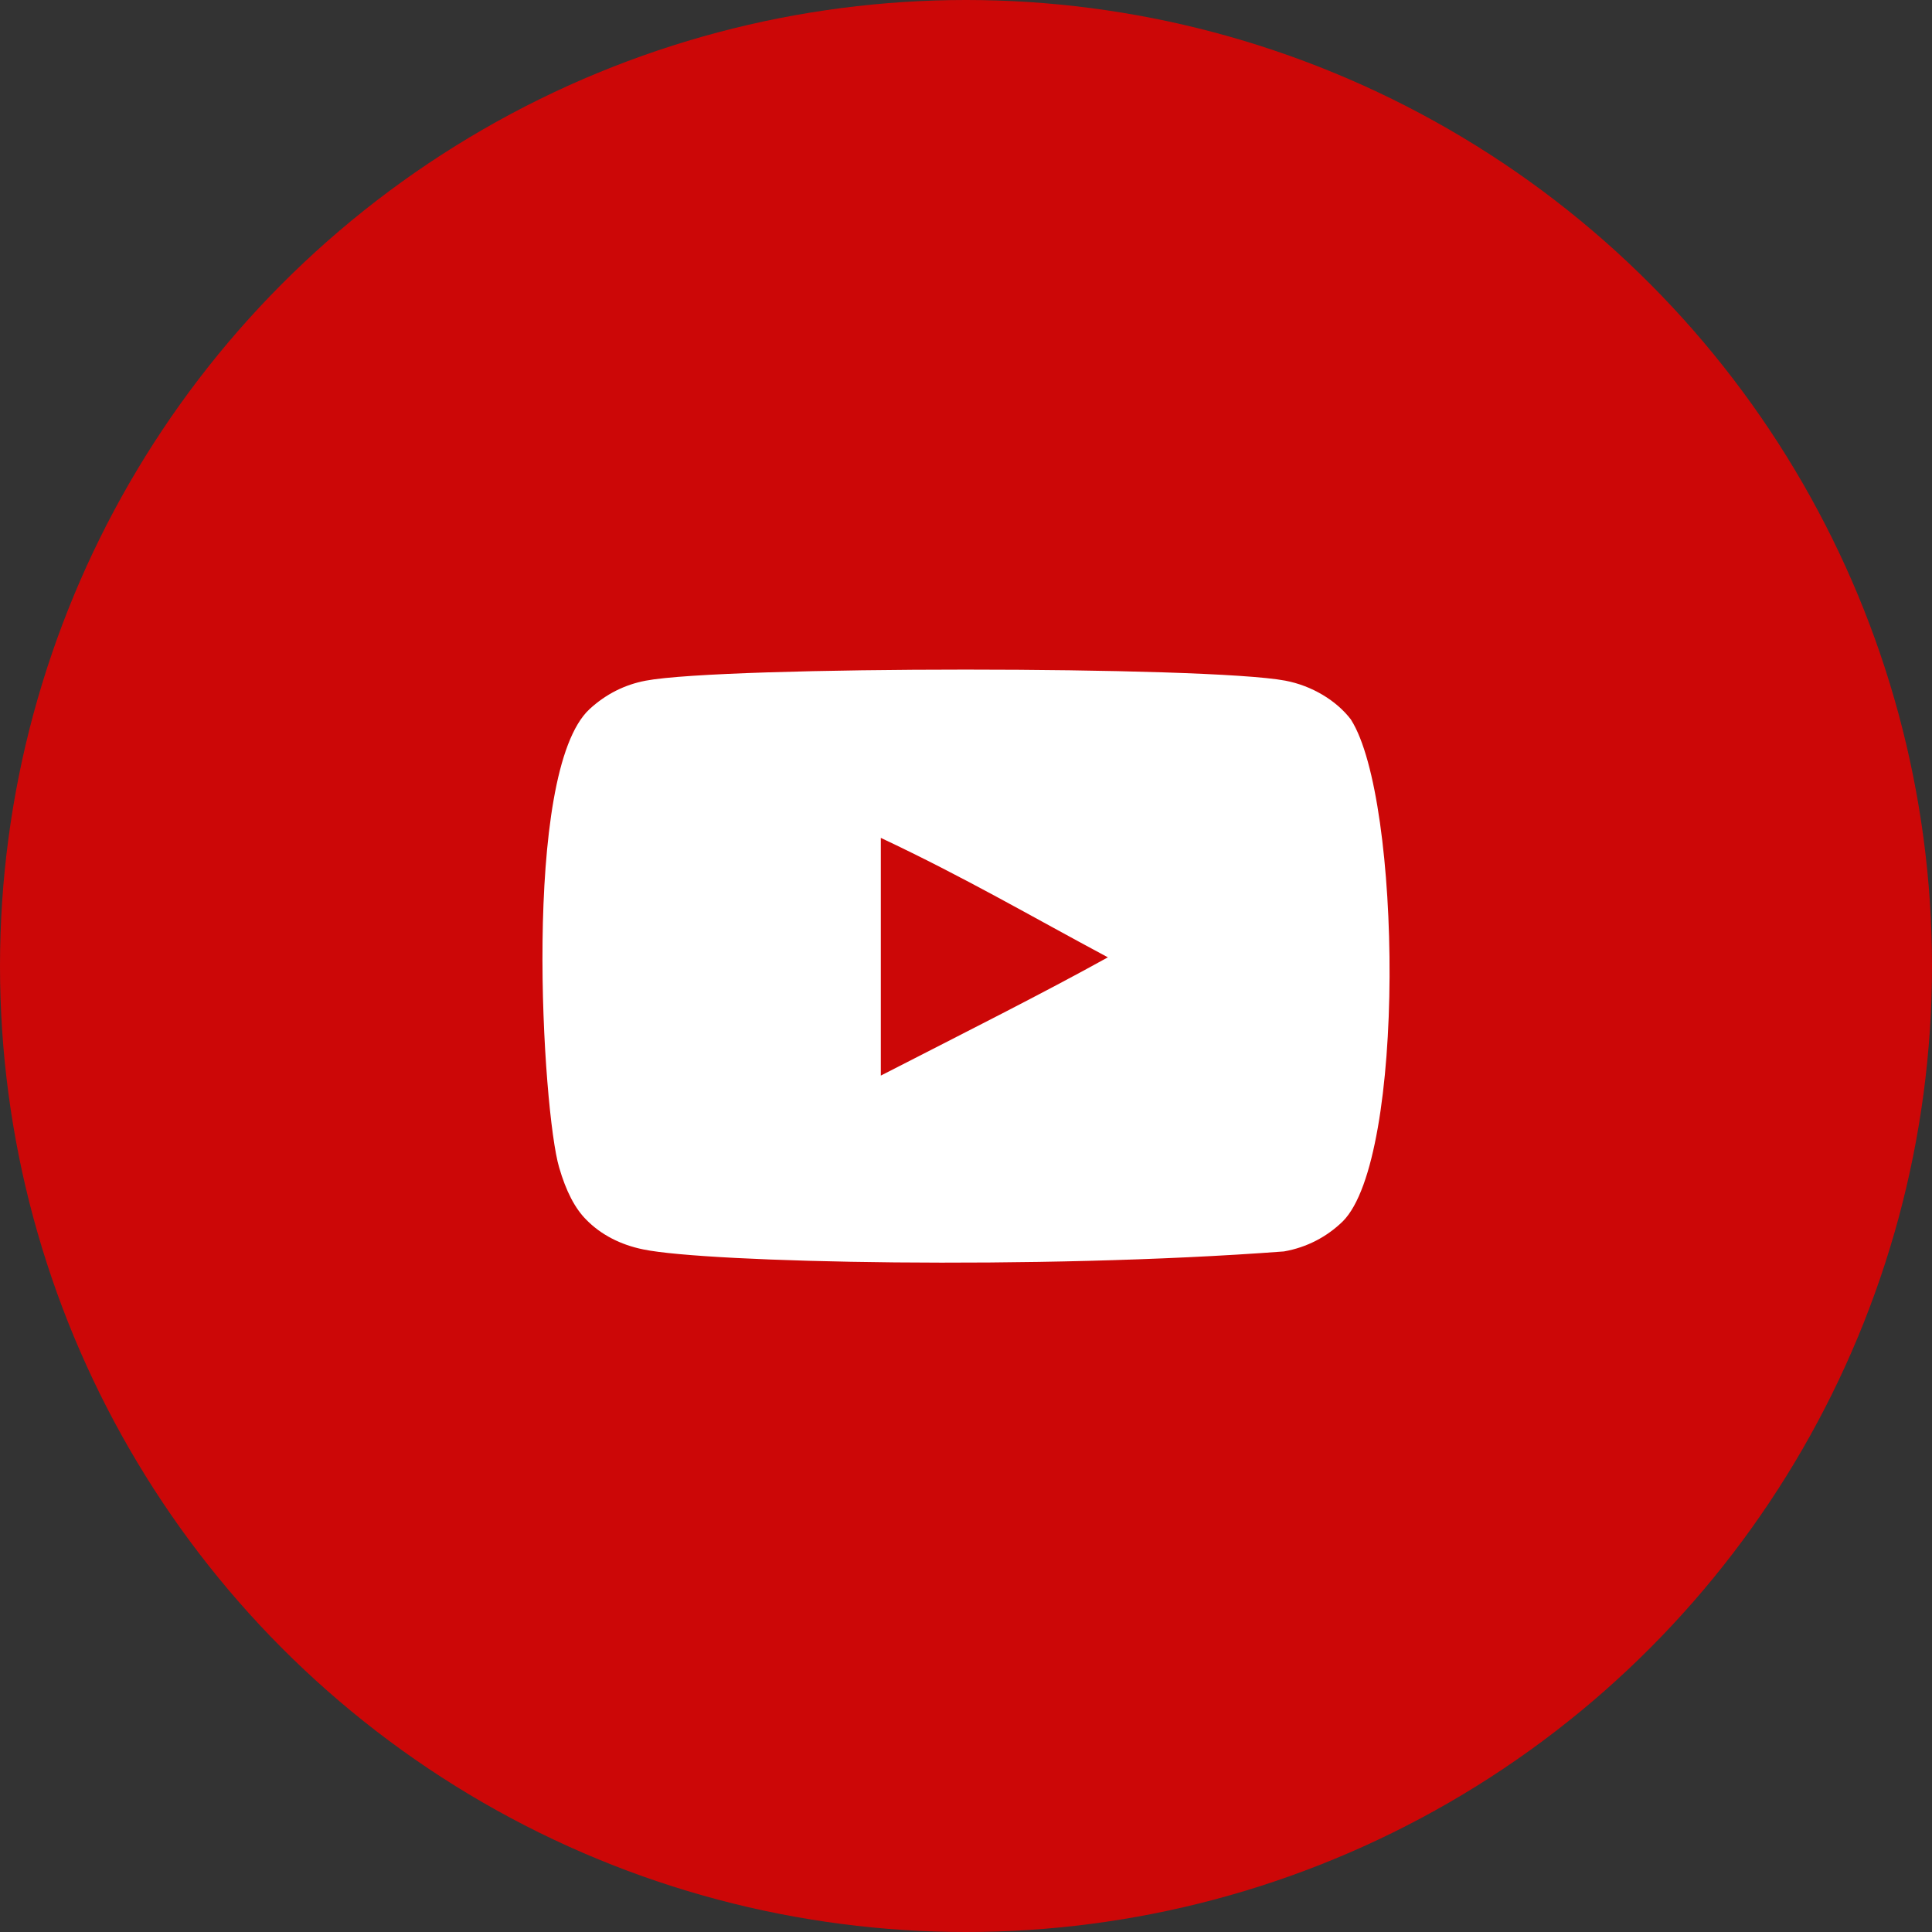
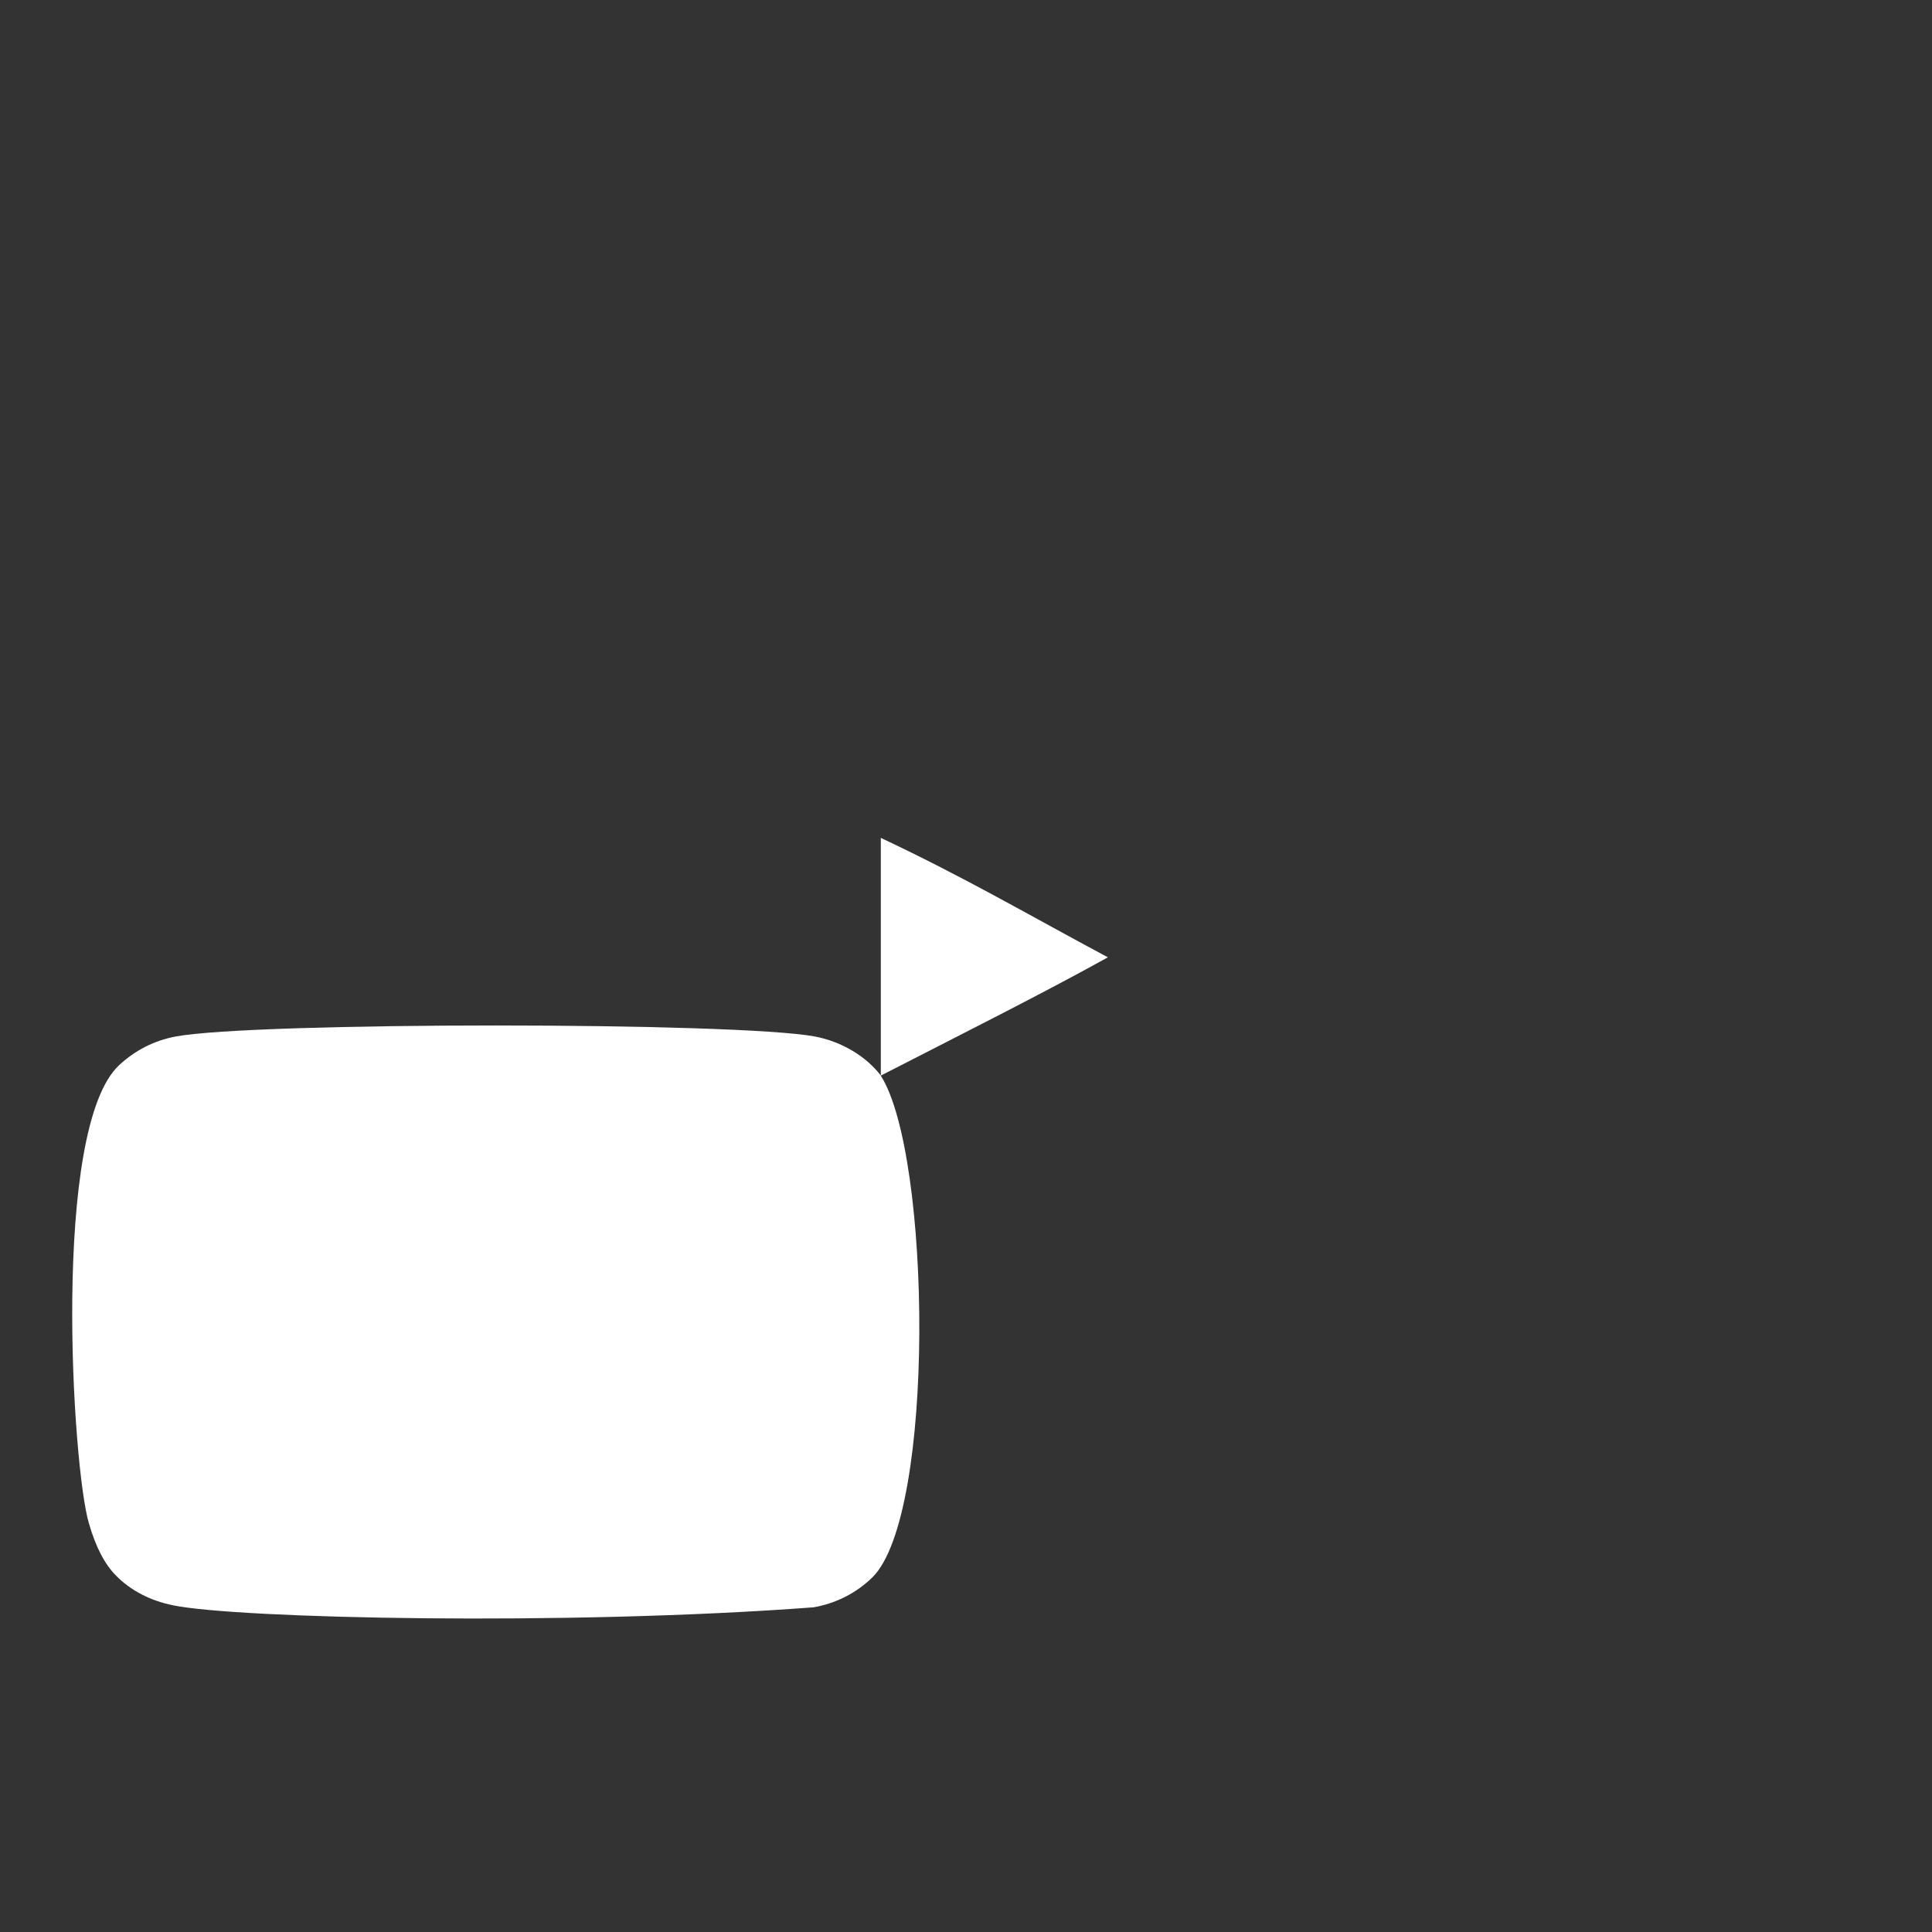
<svg xmlns="http://www.w3.org/2000/svg" xmlns:ns1="http://sodipodi.sourceforge.net/DTD/sodipodi-0.dtd" xmlns:ns2="http://www.inkscape.org/namespaces/inkscape" width="19.392mm" height="19.392mm" viewBox="0 0 19.392 19.392" version="1.1" id="svg1" xml:space="preserve" ns1:docname="YouTube.svg" ns2:version="1.3.2 (091e20e, 2023-11-25, custom)">
  <rect x="0" y="0" width="19.392" height="19.392" fill="#333333" stroke="none" />
  <ns1:namedview id="namedview1" pagecolor="#ffffff" bordercolor="#000000" borderopacity="0.25" ns2:showpageshadow="2" ns2:pageopacity="0.0" ns2:pagecheckerboard="0" ns2:deskcolor="#d1d1d1" ns2:document-units="mm" ns2:zoom="1.8137767" ns2:cx="108.88882" ns2:cy="107.78615" ns2:window-width="1366" ns2:window-height="705" ns2:window-x="-8" ns2:window-y="-8" ns2:window-maximized="1" ns2:current-layer="layer1" ns2:export-bgcolor="#ffffff00" />
  <defs id="defs1" />
  <g ns2:label="Capa 1" ns2:groupmode="layer" id="layer1" transform="translate(-14.853,-64.158)">
-     <circle style="fill:#cc0707;stroke:none;stroke-width:1" id="circle4" cx="24.549" cy="73.854" r="9.696" ns2:export-filename=".\YouTube.svg" ns2:export-xdpi="96" ns2:export-ydpi="96" />
-     <path d="m 23.694,74.954 v -2.386 c 0.847,0.399 1.503,0.784 2.279,1.199 -0.64,0.355 -1.432,0.753 -2.279,1.187 m 4.72,-3.572 c -0.146,-0.193 -0.395,-0.342 -0.66,-0.392 -0.779,-0.148 -5.64,-0.148 -6.419,0 -0.213,0.04 -0.402,0.136 -0.565,0.286 -0.685,0.636 -0.47,4.046 -0.305,4.599 0.069,0.239 0.159,0.412 0.272,0.525 0.146,0.15 0.345,0.253 0.574,0.299 0.642,0.133 3.947,0.207 6.429,0.02 0.229,-0.04 0.431,-0.146 0.591,-0.302 0.634,-0.633 0.59,-4.236 0.083,-5.034" id="youtube-[#168]" style="fill:#ffffff;fill-opacity:1;fill-rule:evenodd;stroke:none;stroke-width:0.425" />
+     <path d="m 23.694,74.954 v -2.386 c 0.847,0.399 1.503,0.784 2.279,1.199 -0.64,0.355 -1.432,0.753 -2.279,1.187 c -0.146,-0.193 -0.395,-0.342 -0.66,-0.392 -0.779,-0.148 -5.64,-0.148 -6.419,0 -0.213,0.04 -0.402,0.136 -0.565,0.286 -0.685,0.636 -0.47,4.046 -0.305,4.599 0.069,0.239 0.159,0.412 0.272,0.525 0.146,0.15 0.345,0.253 0.574,0.299 0.642,0.133 3.947,0.207 6.429,0.02 0.229,-0.04 0.431,-0.146 0.591,-0.302 0.634,-0.633 0.59,-4.236 0.083,-5.034" id="youtube-[#168]" style="fill:#ffffff;fill-opacity:1;fill-rule:evenodd;stroke:none;stroke-width:0.425" />
  </g>
</svg>